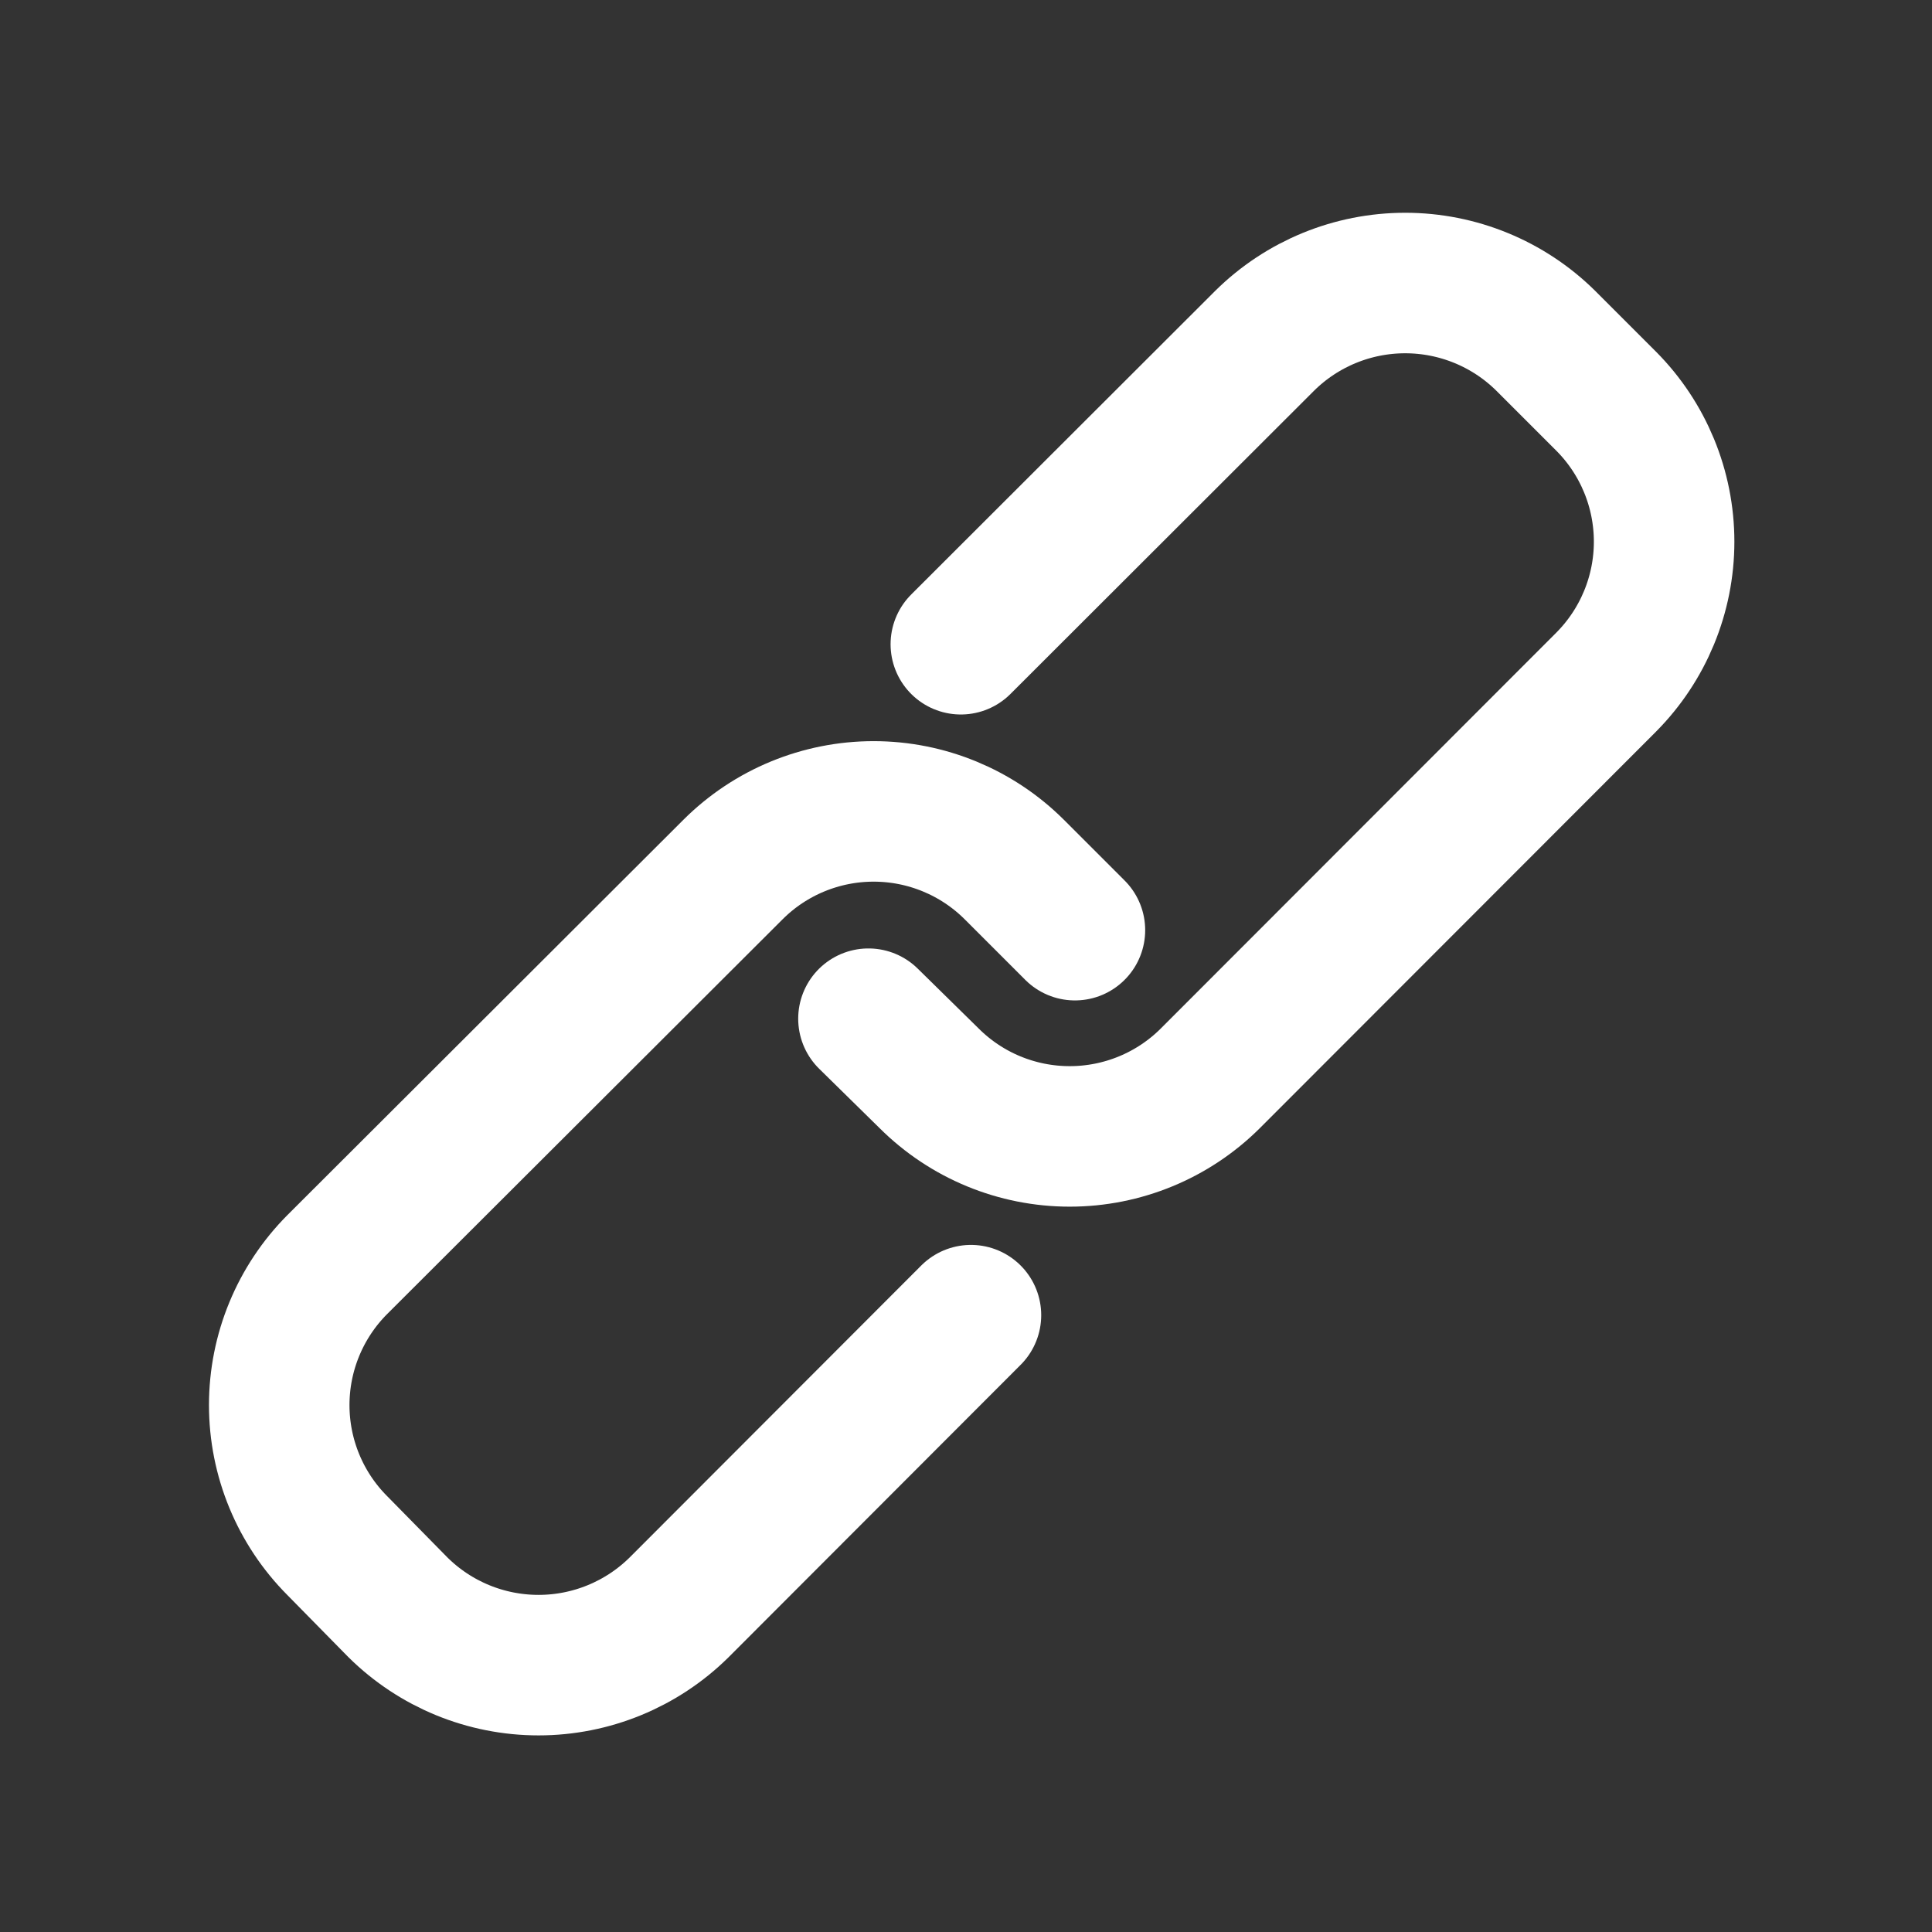
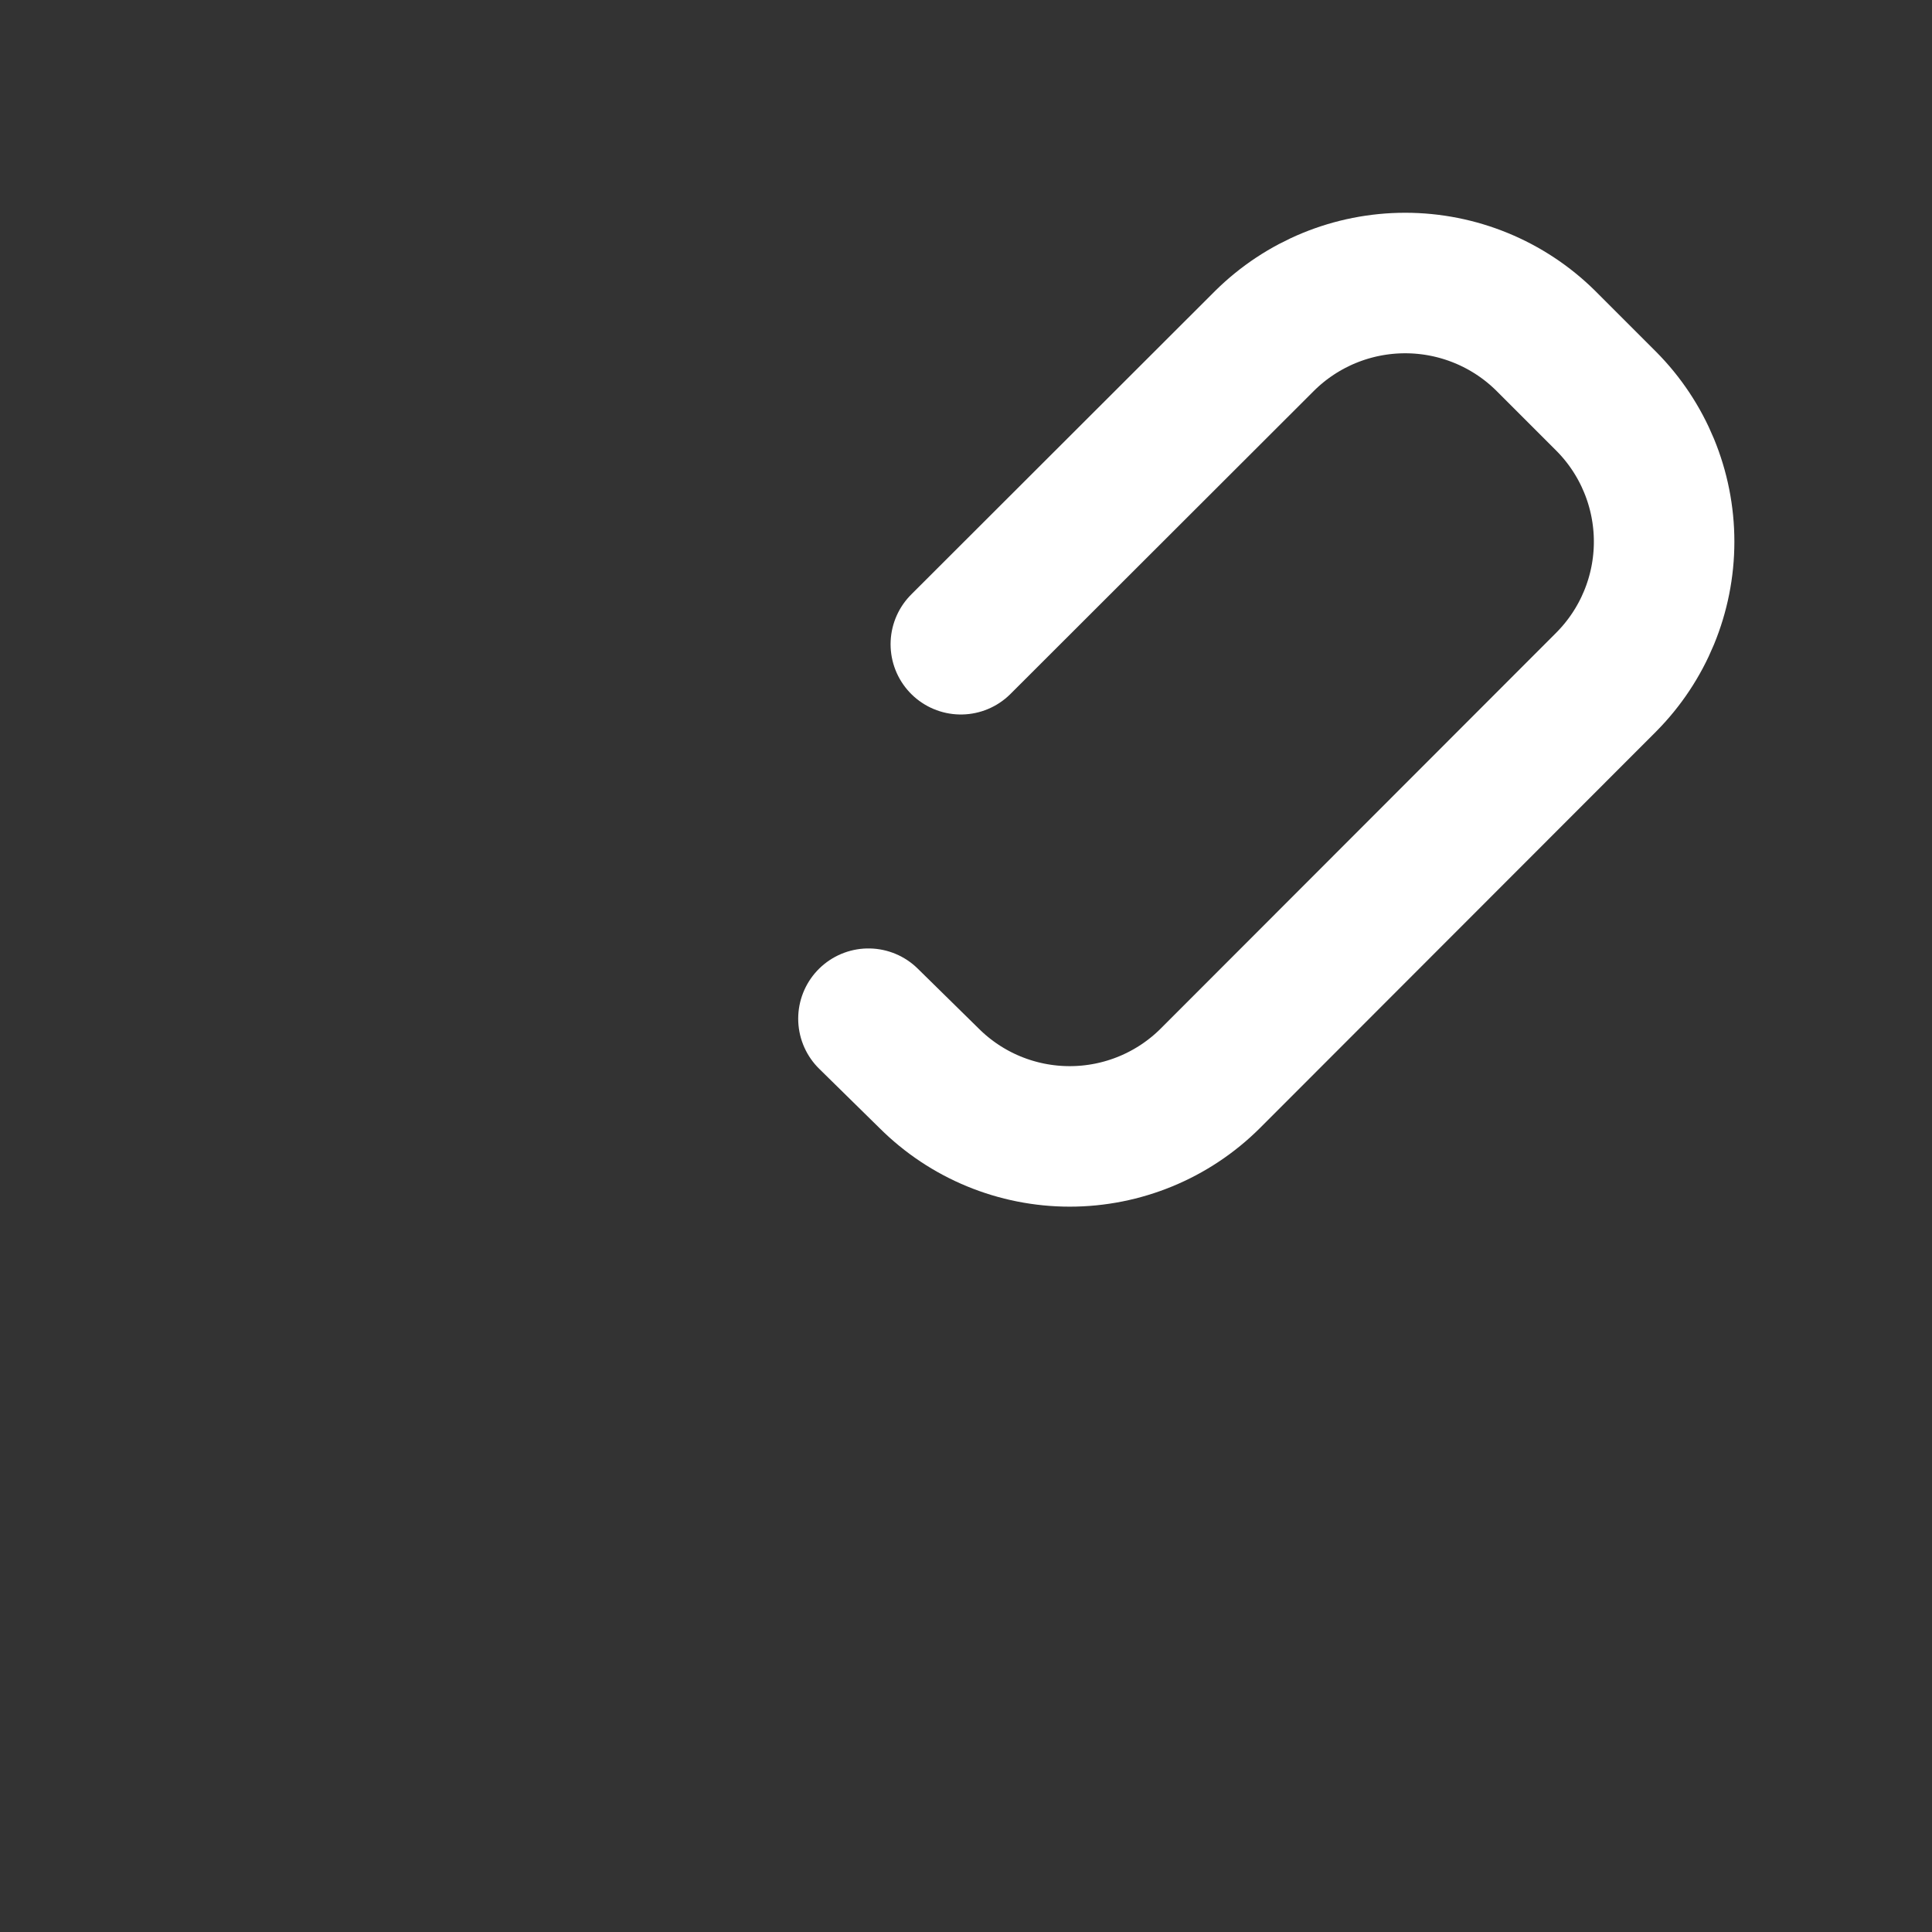
<svg xmlns="http://www.w3.org/2000/svg" width="55" height="55" viewBox="0 0 55 55" fill="none">
  <rect x="0" y="0" width="55" height="55" fill="#333333" stroke="none" />
  <path d="M27.353 18.34L36.003 9.7C37.068 8.647 38.505 8.057 40.003 8.057C41.5 8.057 42.938 8.647 44.003 9.7L45.723 11.42C46.78 12.482 47.374 13.921 47.374 15.42C47.374 16.919 46.78 18.357 45.723 19.42L34.453 30.7C33.39 31.758 31.952 32.351 30.453 32.351C28.953 32.351 27.515 31.758 26.453 30.7L24.723 29" stroke="white" stroke-width="4" stroke-miterlimit="10" stroke-linecap="round" />
-   <path d="M27.641 37.44L19.331 45.76C18.265 46.813 16.828 47.403 15.331 47.403C13.833 47.403 12.396 46.813 11.331 45.76L9.601 44C8.543 42.938 7.949 41.499 7.949 40C7.949 38.501 8.543 37.063 9.601 36L20.871 24.75C21.933 23.692 23.371 23.099 24.871 23.099C26.37 23.099 27.808 23.692 28.871 24.75L30.601 26.48" stroke="white" stroke-width="4" stroke-miterlimit="10" stroke-linecap="round" />
</svg>